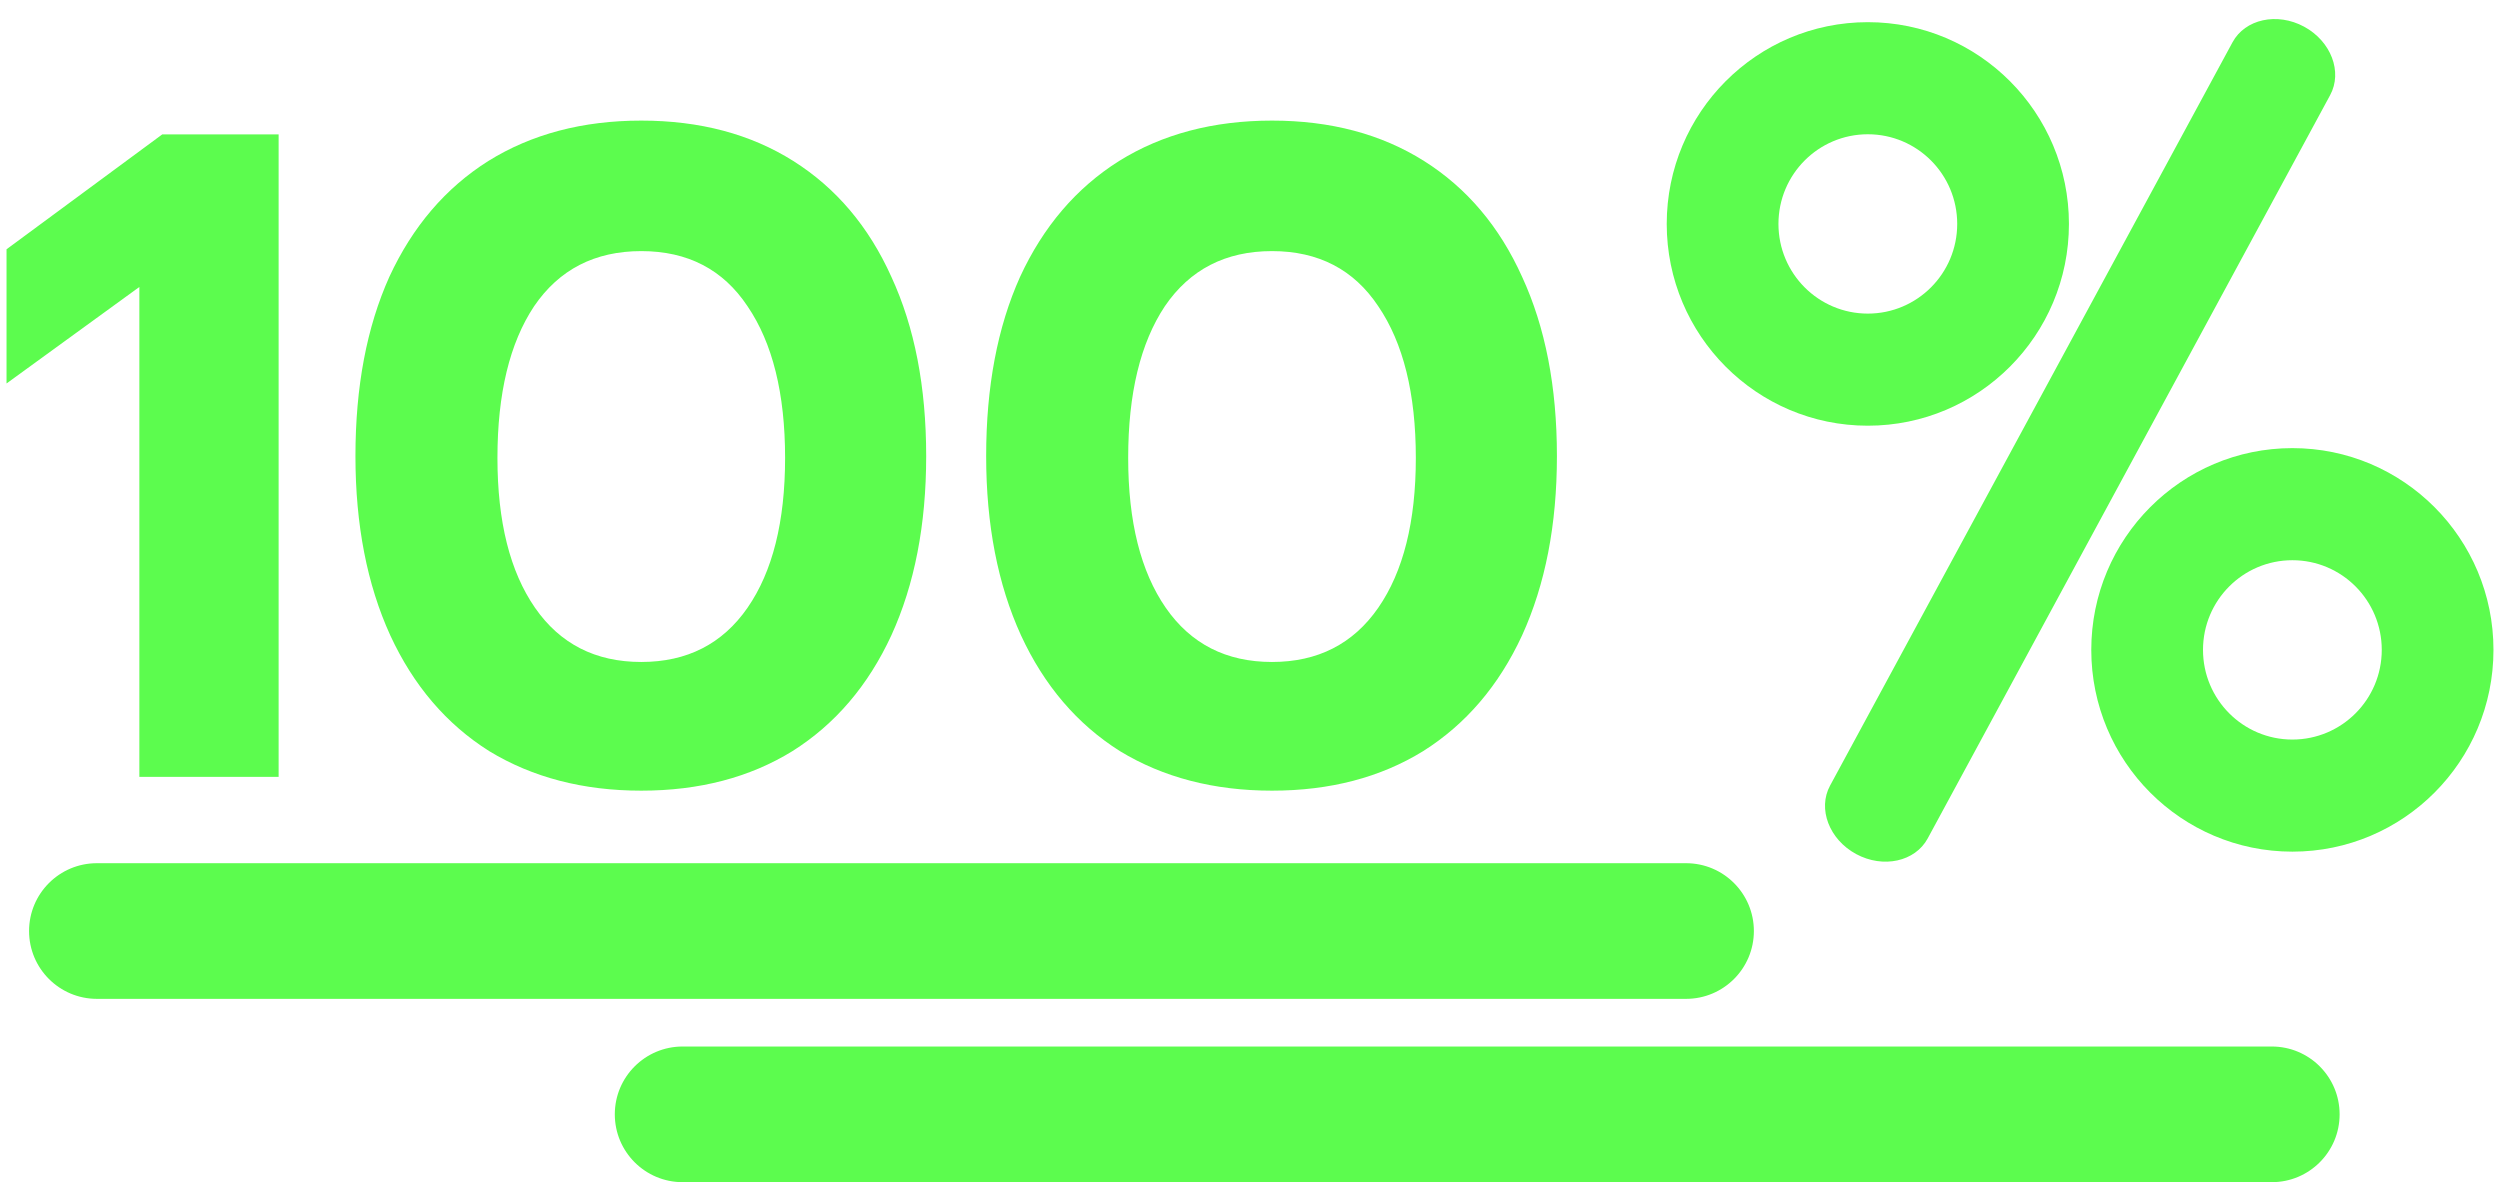
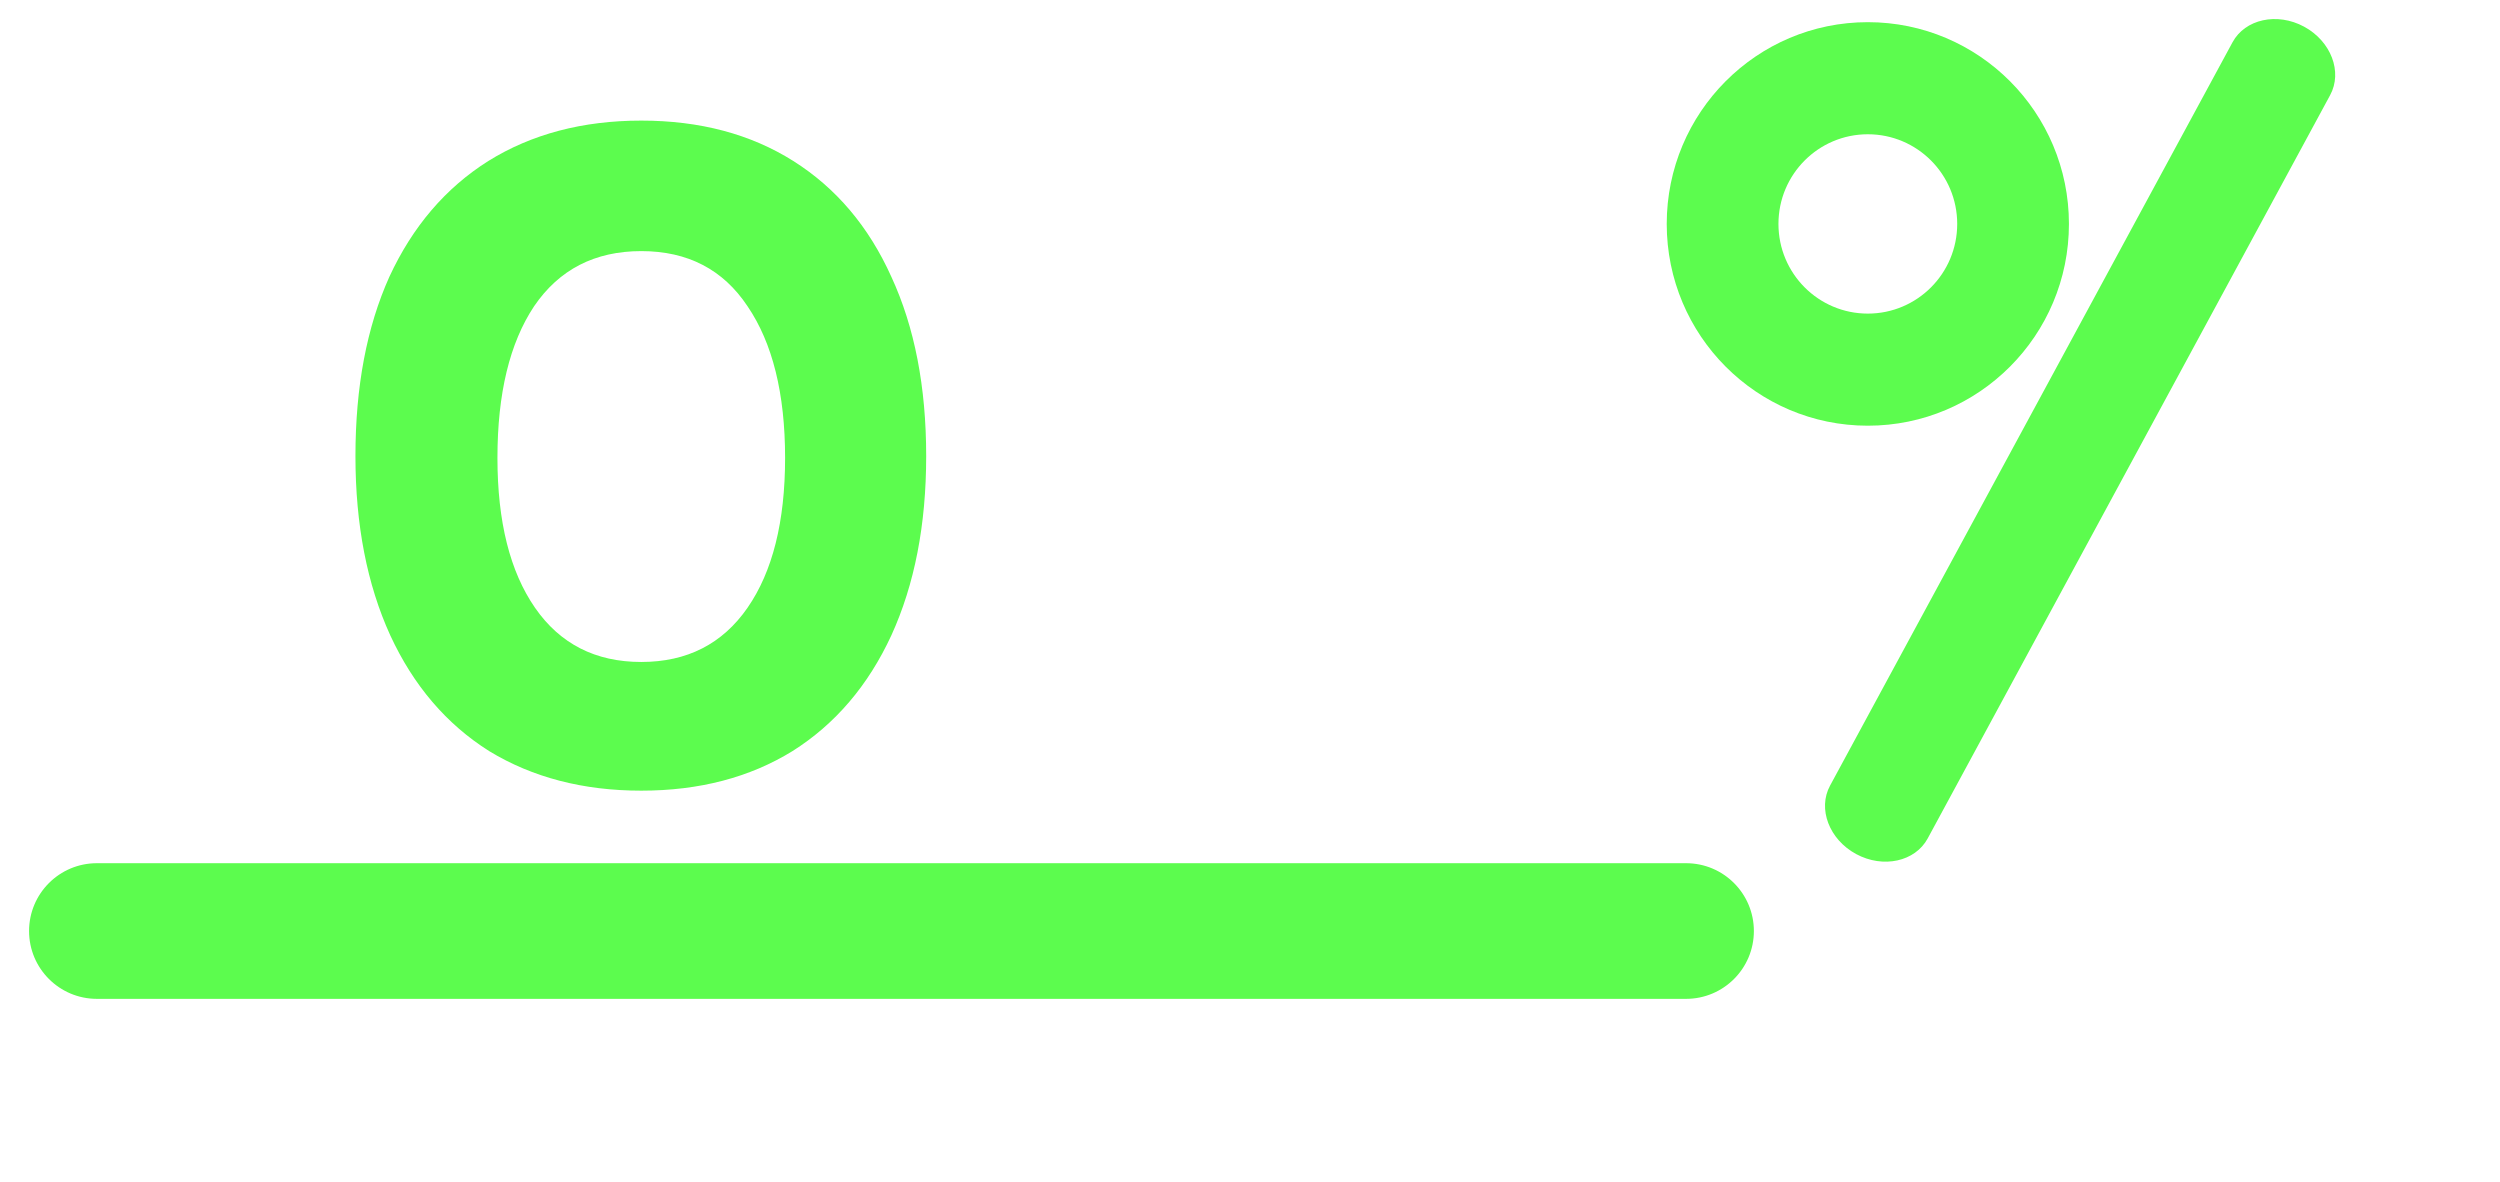
<svg xmlns="http://www.w3.org/2000/svg" width="129" height="61" viewBox="0 0 129 61" fill="none">
  <path fill-rule="evenodd" clip-rule="evenodd" d="M118.891 1.376C120.282 2.129 120.884 3.709 120.236 4.907L99.469 43.263C98.821 44.461 97.168 44.822 95.776 44.069C94.385 43.316 93.783 41.736 94.431 40.538L115.198 2.182C115.846 0.984 117.5 0.624 118.891 1.376Z" fill="#5CFC4E" />
  <path fill-rule="evenodd" clip-rule="evenodd" d="M96.38 16.182C98.927 16.182 100.992 14.111 100.992 11.555C100.992 8.999 98.927 6.928 96.38 6.928C93.833 6.928 91.768 8.999 91.768 11.555C91.768 14.111 93.833 16.182 96.38 16.182ZM96.38 21.966C102.111 21.966 106.757 17.305 106.757 11.555C106.757 5.805 102.111 1.144 96.38 1.144C90.649 1.144 86.003 5.805 86.003 11.555C86.003 17.305 90.649 21.966 96.38 21.966Z" fill="#5CFC4E" />
-   <path fill-rule="evenodd" clip-rule="evenodd" d="M118.287 38.161C120.834 38.161 122.899 36.089 122.899 33.534C122.899 30.978 120.834 28.907 118.287 28.907C115.74 28.907 113.675 30.978 113.675 33.534C113.675 36.089 115.74 38.161 118.287 38.161ZM118.287 43.945C124.018 43.945 128.663 39.284 128.663 33.534C128.663 27.784 124.018 23.123 118.287 23.123C112.556 23.123 107.91 27.784 107.91 33.534C107.91 39.284 112.556 43.945 118.287 43.945Z" fill="#5CFC4E" />
-   <path d="M7.191 14.807L0.337 19.787V12.863L8.373 6.934H14.377V40.086H7.191V14.807Z" fill="#5CFC4E" />
  <path d="M33.09 40.798C30.096 40.798 27.48 40.118 25.243 38.758C23.037 37.367 21.335 35.375 20.137 32.782C18.94 30.158 18.341 27.075 18.341 23.534C18.341 19.961 18.924 16.878 20.09 14.285C21.288 11.693 22.989 9.701 25.195 8.309C27.433 6.918 30.064 6.223 33.09 6.223C36.115 6.223 38.731 6.918 40.937 8.309C43.143 9.701 44.829 11.693 45.995 14.285C47.193 16.878 47.791 19.961 47.791 23.534C47.791 27.075 47.193 30.158 45.995 32.782C44.797 35.375 43.096 37.367 40.89 38.758C38.684 40.118 36.084 40.798 33.09 40.798ZM33.09 34.158C35.453 34.158 37.281 33.225 38.573 31.36C39.865 29.494 40.511 26.917 40.511 23.629C40.511 20.309 39.865 17.7 38.573 15.803C37.313 13.906 35.485 12.957 33.09 12.957C30.695 12.957 28.851 13.906 27.559 15.803C26.298 17.7 25.668 20.309 25.668 23.629C25.668 26.917 26.314 29.494 27.606 31.36C28.898 33.225 30.726 34.158 33.09 34.158Z" fill="#5CFC4E" />
-   <path d="M65.635 40.798C62.641 40.798 60.026 40.118 57.788 38.758C55.582 37.367 53.88 35.375 52.683 32.782C51.485 30.158 50.886 27.075 50.886 23.534C50.886 19.961 51.469 16.878 52.636 14.285C53.833 11.693 55.535 9.701 57.741 8.309C59.978 6.918 62.61 6.223 65.635 6.223C68.661 6.223 71.276 6.918 73.483 8.309C75.689 9.701 77.374 11.693 78.541 14.285C79.738 16.878 80.337 19.961 80.337 23.534C80.337 27.075 79.738 30.158 78.541 32.782C77.343 35.375 75.641 37.367 73.435 38.758C71.229 40.118 68.629 40.798 65.635 40.798ZM65.635 34.158C67.999 34.158 69.827 33.225 71.119 31.36C72.411 29.494 73.057 26.917 73.057 23.629C73.057 20.309 72.411 17.7 71.119 15.803C69.858 13.906 68.03 12.957 65.635 12.957C63.24 12.957 61.397 13.906 60.105 15.803C58.844 17.7 58.214 20.309 58.214 23.629C58.214 26.917 58.86 29.494 60.152 31.36C61.444 33.225 63.272 34.158 65.635 34.158Z" fill="#5CFC4E" />
  <path fill-rule="evenodd" clip-rule="evenodd" d="M1.5 48.041C1.5 46.108 3.067 44.541 5 44.541H87C88.933 44.541 90.5 46.108 90.5 48.041C90.5 49.974 88.933 51.541 87 51.541H5C3.067 51.541 1.5 49.974 1.5 48.041Z" fill="#5CFC4E" />
-   <path fill-rule="evenodd" clip-rule="evenodd" d="M31.724 57.5C31.724 55.567 33.291 54 35.224 54H117.224C119.157 54 120.724 55.567 120.724 57.5C120.724 59.433 119.157 61 117.224 61H35.224C33.291 61 31.724 59.433 31.724 57.5Z" fill="#5CFC4E" />
</svg>